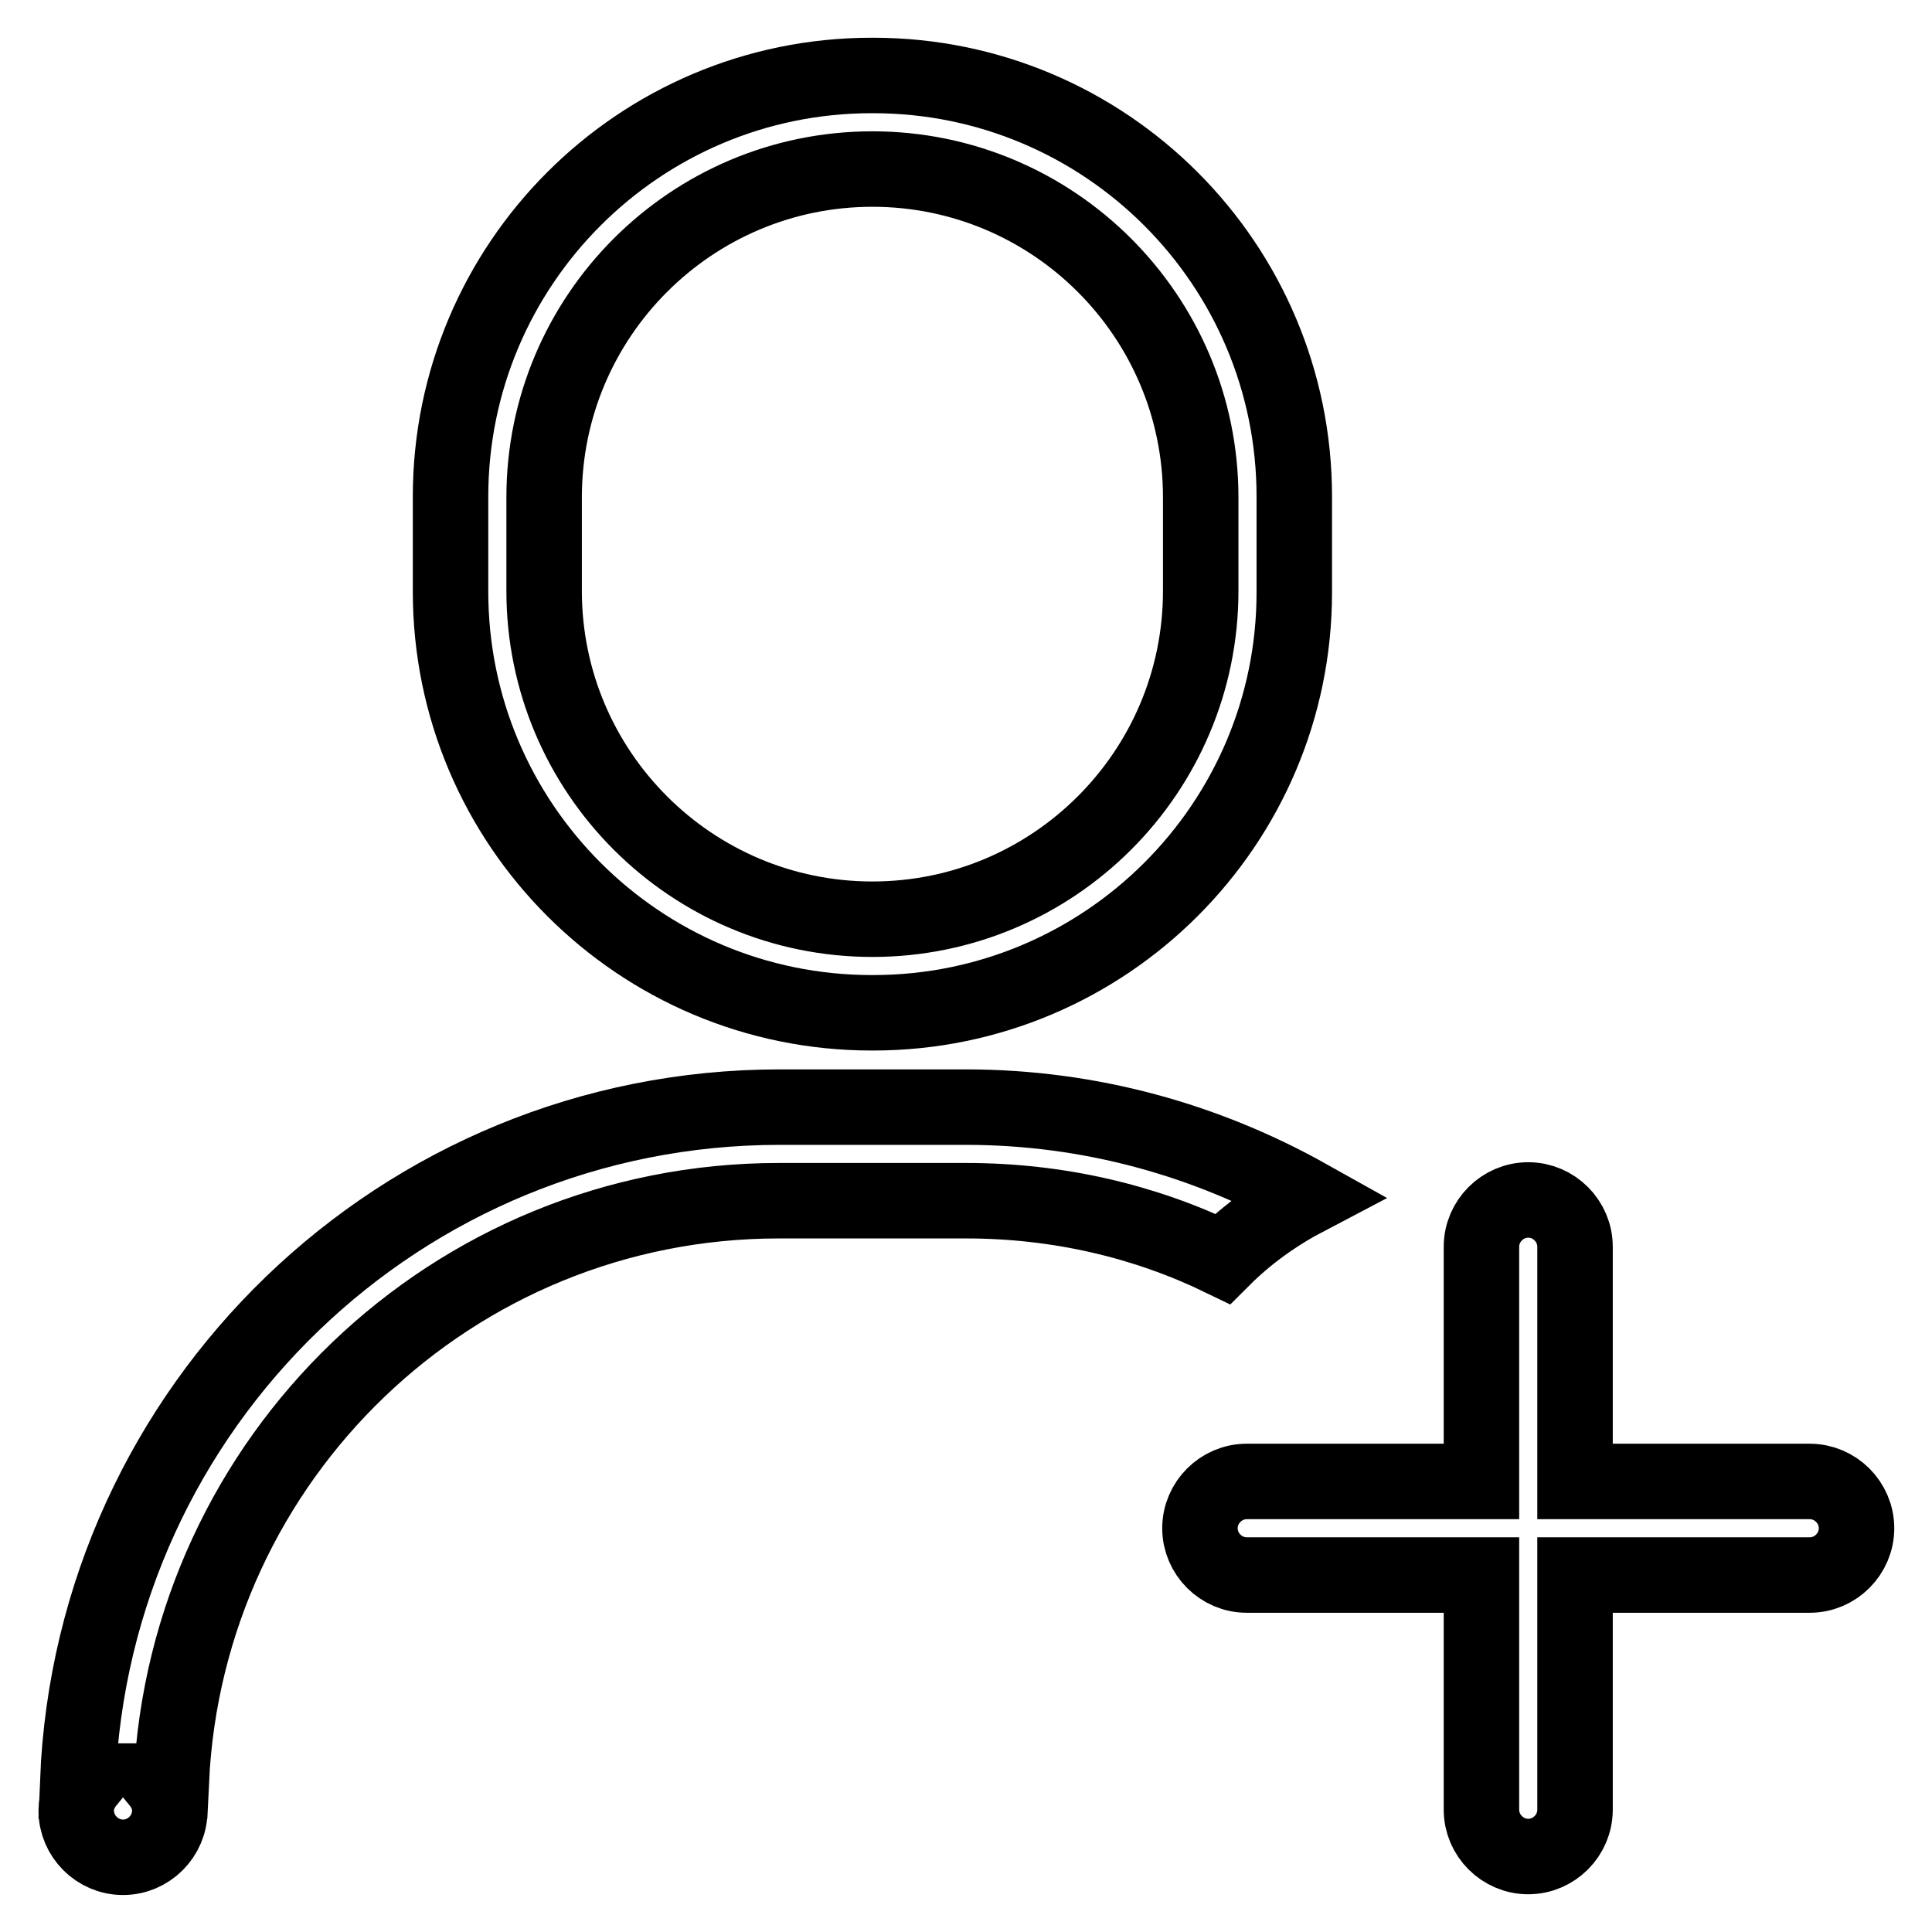
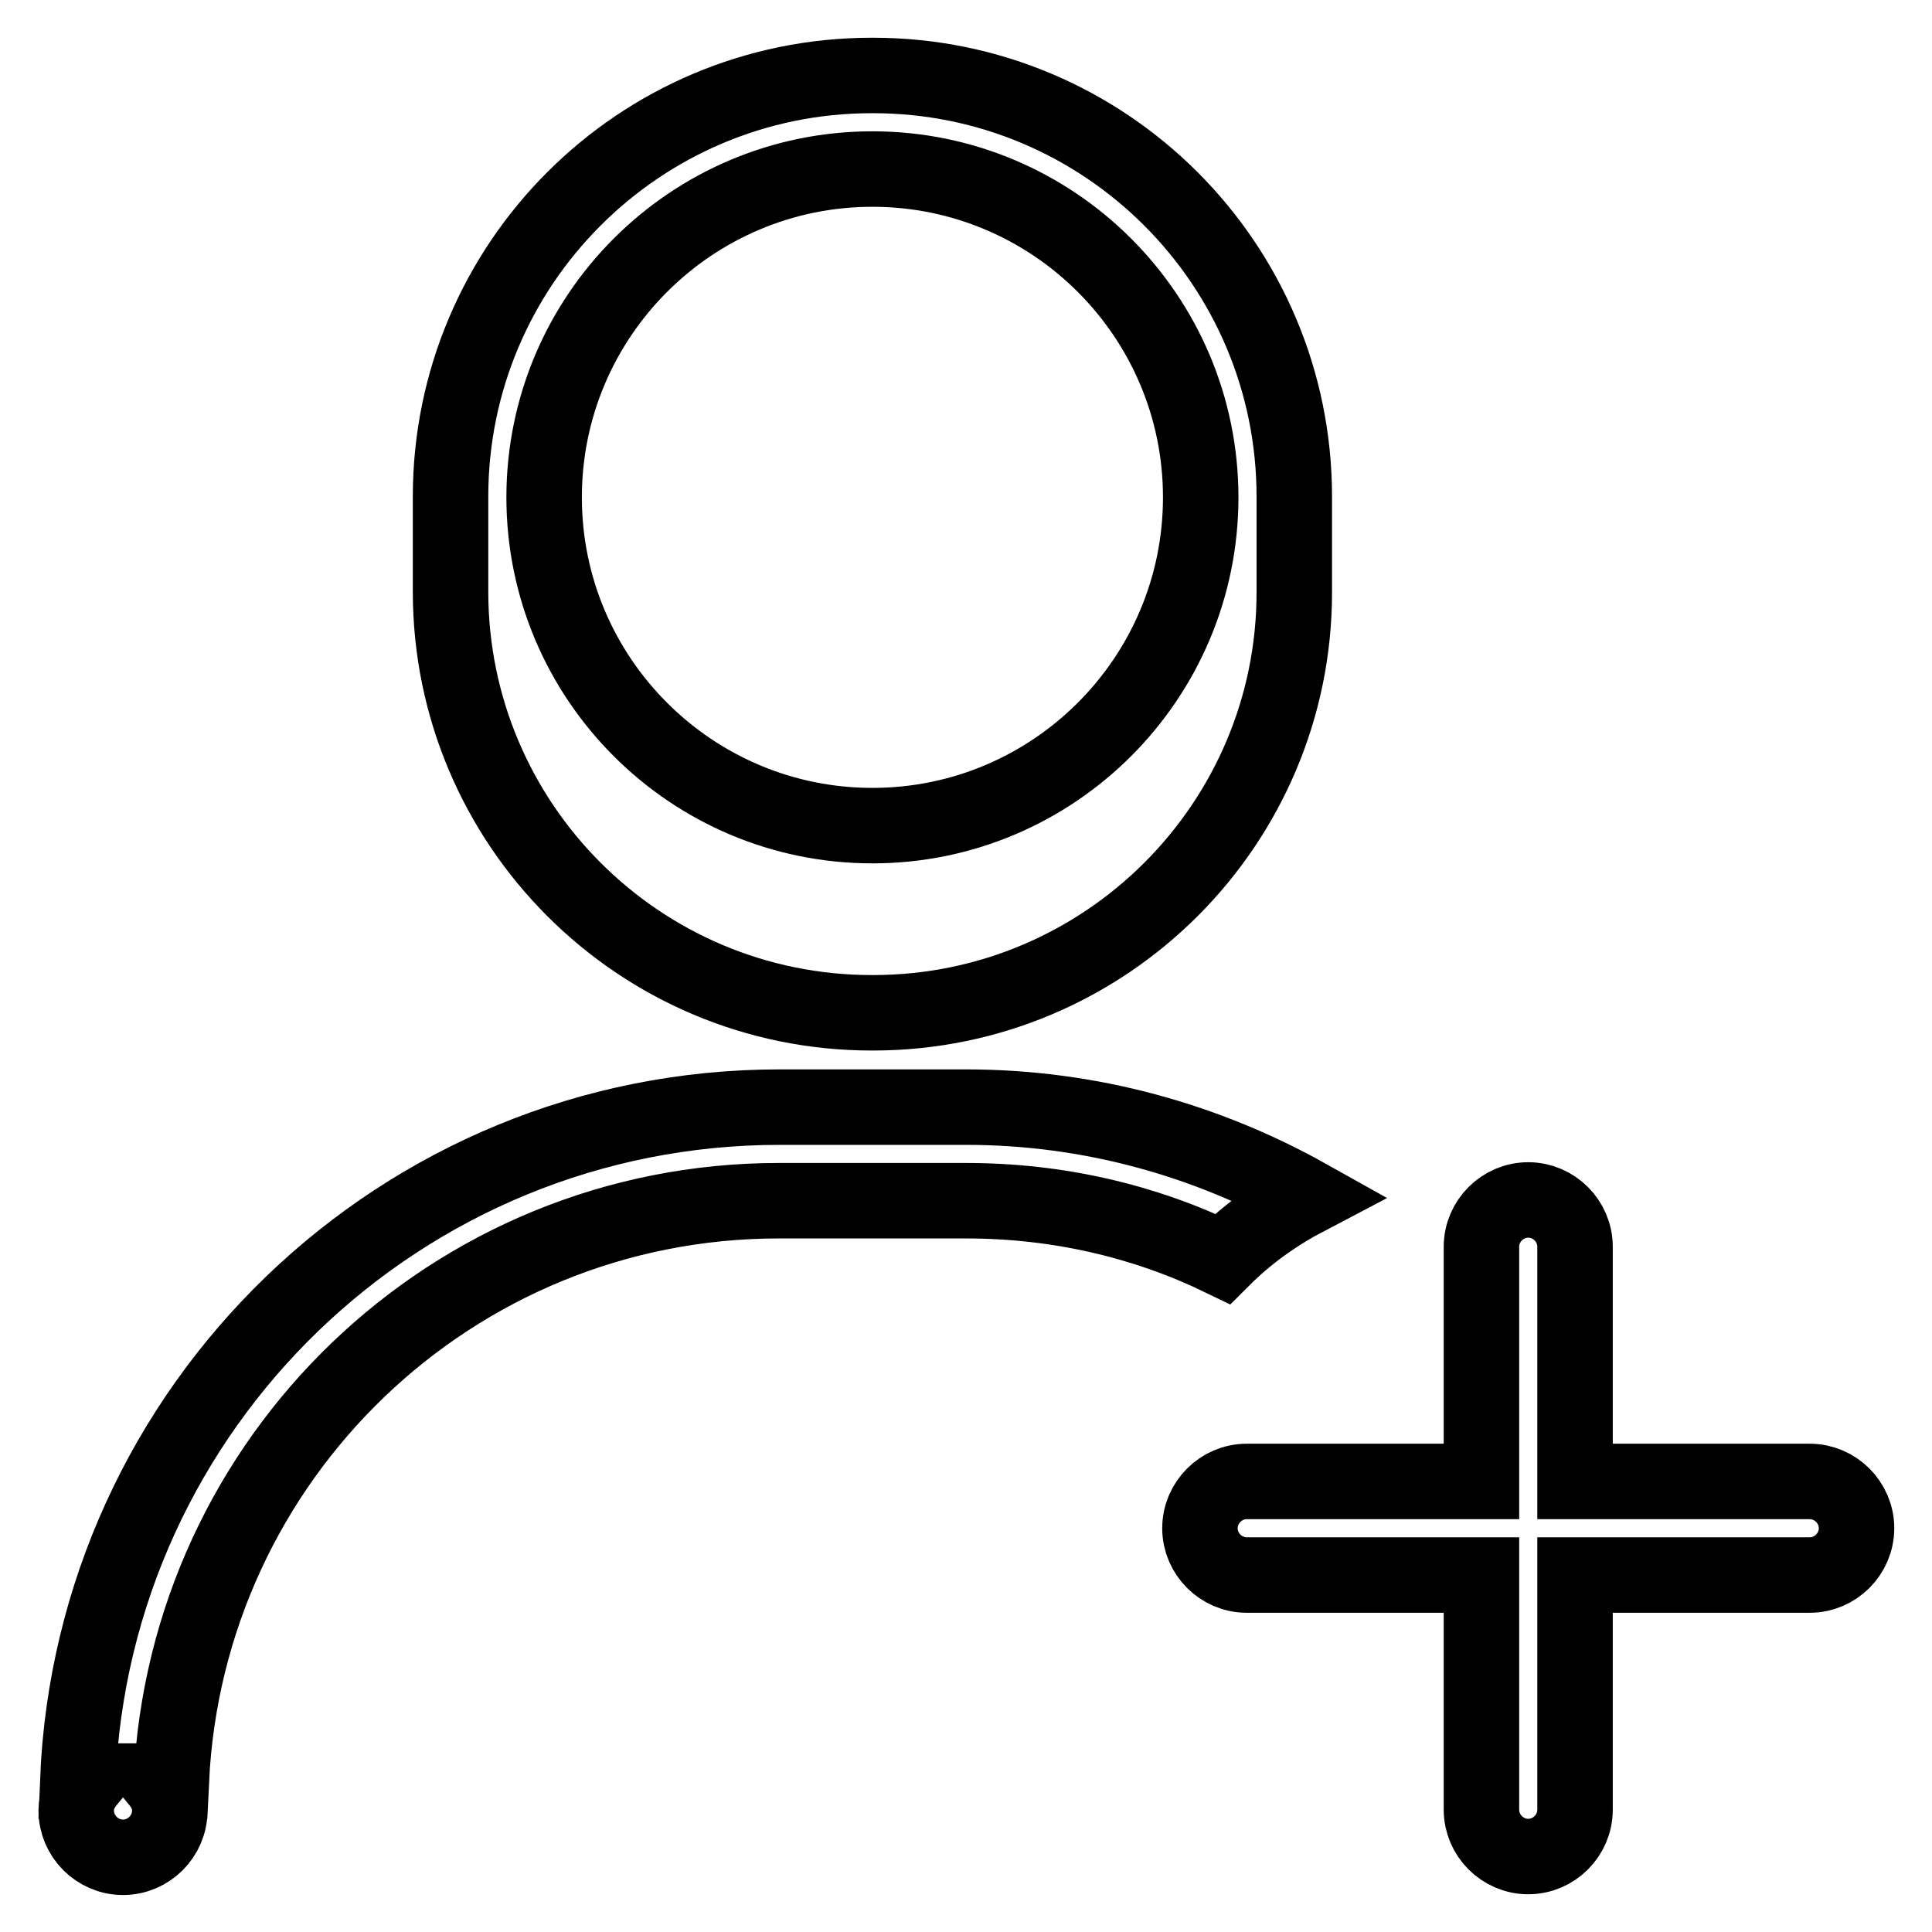
<svg xmlns="http://www.w3.org/2000/svg" version="1.1" x="0px" y="0px" viewBox="0 0 256 256" enable-background="new 0 0 256 256" xml:space="preserve">
  <g>
-     <path stroke-width="10" fill-opacity="0" stroke="#000000" d="M239.8,208.7h-31.1v31.1c0,3.4-2.8,6.2-6.2,6.2c-3.4,0-6.2-2.8-6.2-6.2v-31.1h-31.1c-3.4,0-6.2-2.8-6.2-6.2 s2.8-6.2,6.2-6.2h31.1v-31.1c0-3.4,2.8-6.2,6.2-6.2c3.4,0,6.2,2.8,6.2,6.2v31.1h31.1c3.4,0,6.2,2.8,6.2,6.2 S243.2,208.7,239.8,208.7z M128,159.1h-24.8c-43.3,0-78.5,34.1-80.5,76.9h-1.7c0.9,1.1,1.5,2.4,1.5,3.9c0,3.4-2.8,6.2-6.2,6.2 s-6.2-2.8-6.2-6.2c0-1.5,0.6-2.8,1.5-3.9h-1.3c2-49.6,42.8-89.3,93-89.3H128c16.5,0,31.9,4.4,45.3,11.9c-4.2,2.2-8,4.9-11.3,8.2 C151.7,161.8,140.2,159.1,128,159.1z M115.7,134.2h-0.2c-30.8,0-55.8-25-55.8-55.8V65.8c0-30.8,25-55.8,55.8-55.8h0.2 c30.8,0,55.8,25,55.8,55.8v12.7C171.5,109.2,146.5,134.2,115.7,134.2z M159.1,65.9c0-24-19.5-43.5-43.5-43.5 c-24,0-43.5,19.5-43.5,43.5v12.4c0,24,19.5,43.5,43.5,43.5c24,0,43.5-19.5,43.5-43.5V65.9z" />
+     <path stroke-width="10" fill-opacity="0" stroke="#000000" d="M239.8,208.7h-31.1v31.1c0,3.4-2.8,6.2-6.2,6.2c-3.4,0-6.2-2.8-6.2-6.2v-31.1h-31.1c-3.4,0-6.2-2.8-6.2-6.2 s2.8-6.2,6.2-6.2h31.1v-31.1c0-3.4,2.8-6.2,6.2-6.2c3.4,0,6.2,2.8,6.2,6.2v31.1h31.1c3.4,0,6.2,2.8,6.2,6.2 S243.2,208.7,239.8,208.7z M128,159.1h-24.8c-43.3,0-78.5,34.1-80.5,76.9h-1.7c0.9,1.1,1.5,2.4,1.5,3.9c0,3.4-2.8,6.2-6.2,6.2 s-6.2-2.8-6.2-6.2c0-1.5,0.6-2.8,1.5-3.9h-1.3c2-49.6,42.8-89.3,93-89.3H128c16.5,0,31.9,4.4,45.3,11.9c-4.2,2.2-8,4.9-11.3,8.2 C151.7,161.8,140.2,159.1,128,159.1z M115.7,134.2h-0.2c-30.8,0-55.8-25-55.8-55.8V65.8c0-30.8,25-55.8,55.8-55.8h0.2 c30.8,0,55.8,25,55.8,55.8v12.7C171.5,109.2,146.5,134.2,115.7,134.2z M159.1,65.9c0-24-19.5-43.5-43.5-43.5 c-24,0-43.5,19.5-43.5,43.5c0,24,19.5,43.5,43.5,43.5c24,0,43.5-19.5,43.5-43.5V65.9z" />
  </g>
</svg>